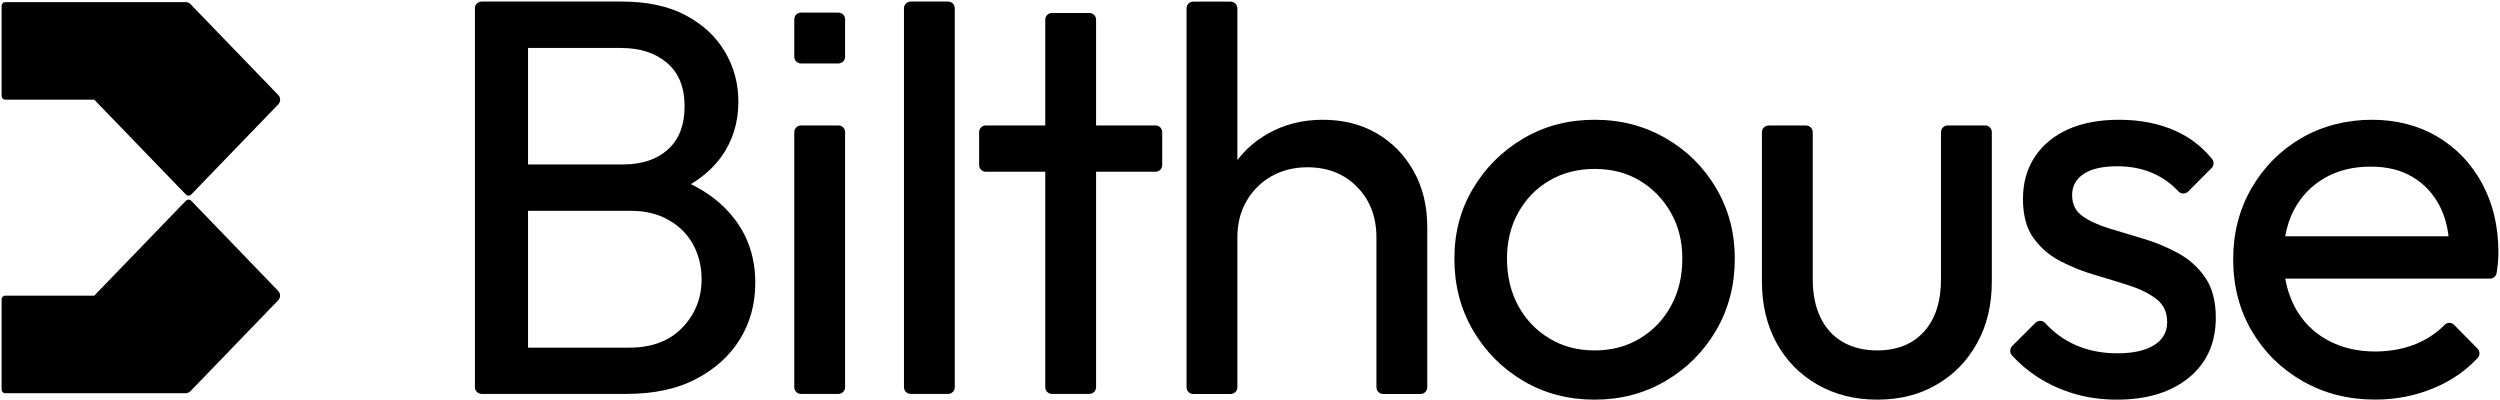
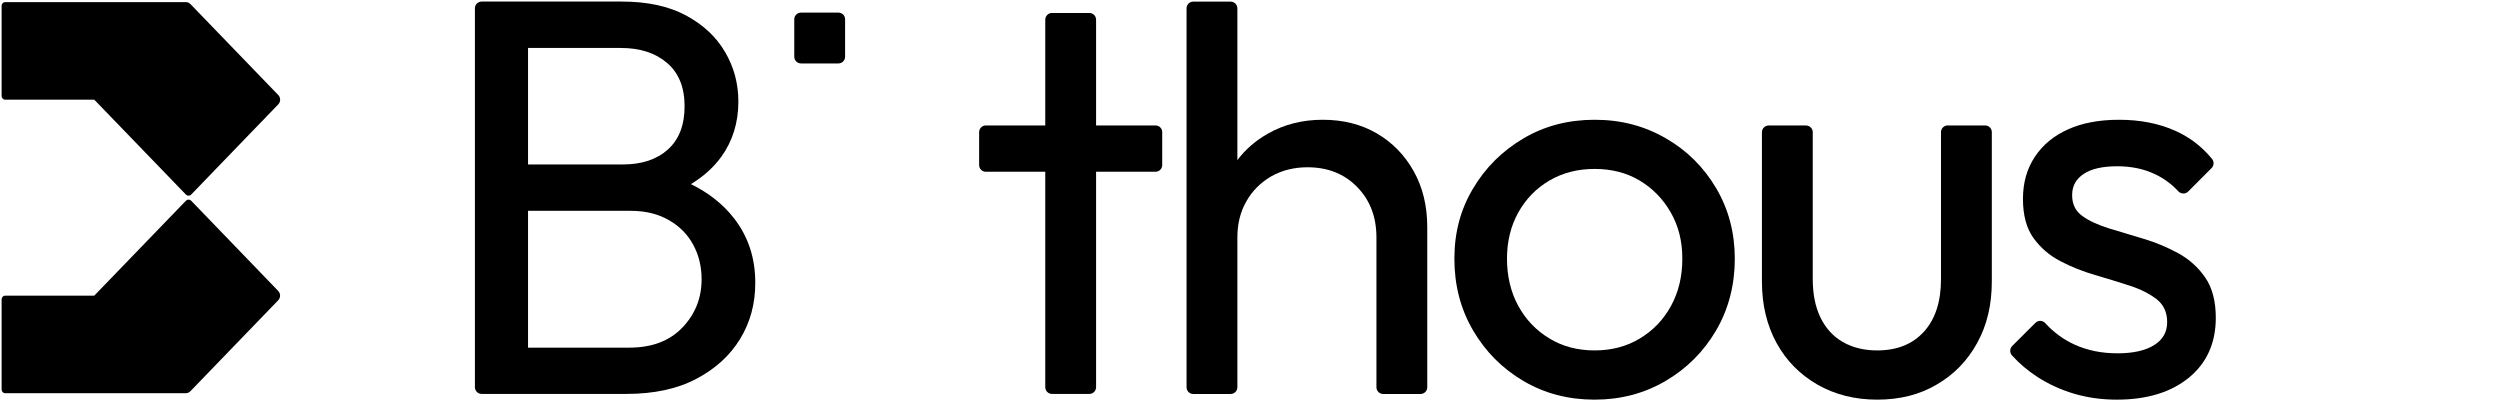
<svg xmlns="http://www.w3.org/2000/svg" width="531" height="85" viewBox="0 0 531 85" fill="none">
  <path d="M50.611 30.96L59.097 22.174C59.637 21.621 59.637 20.73 59.097 20.178L40.469 0.885C40.206 0.596 39.842 0.446 39.453 0.446H1.093C0.679 0.446 0.34 0.797 0.34 1.237V20.379C0.34 20.818 0.679 21.17 1.093 21.17H20.022L39.503 41.341C39.804 41.642 40.294 41.642 40.595 41.341L50.611 30.96Z" fill="black" />
  <path d="M1.093 62.793C0.679 62.793 0.34 63.144 0.34 63.584V82.726C0.34 83.165 0.679 83.517 1.093 83.517H39.44C39.816 83.517 40.193 83.366 40.457 83.077L59.084 63.785C59.624 63.232 59.624 62.341 59.084 61.789L40.595 42.621C40.294 42.32 39.804 42.32 39.503 42.621L20.022 62.793H1.093Z" fill="black" />
  <path d="M144.942 69.571C142.218 72.42 138.465 73.839 133.658 73.839H112.156V44.78H134.009C137.059 44.78 139.72 45.421 141.992 46.714C144.277 47.994 146.009 49.739 147.214 51.935C148.419 54.145 149.021 56.605 149.021 59.316C149.021 63.308 147.666 66.722 144.942 69.571ZM131.85 10.187C135.942 10.187 139.218 11.241 141.691 13.375C144.176 15.496 145.406 18.559 145.406 22.563C145.406 26.567 144.227 29.617 141.867 31.751C139.507 33.873 136.319 34.927 132.327 34.927H112.156V10.187H131.85ZM155.925 46.387C153.578 43.362 150.515 40.952 146.749 39.107C149.398 37.5 151.532 35.592 153.164 33.358C155.599 29.994 156.829 26.078 156.829 21.584C156.829 17.743 155.887 14.228 153.992 11.027C152.122 7.827 149.348 5.241 145.708 3.283C142.068 1.325 137.524 0.333 132.089 0.333H102.302C101.511 0.333 100.871 0.973 100.871 1.751V82.236C100.871 83.027 101.511 83.667 102.302 83.667H133.042C138.879 83.667 143.837 82.613 147.867 80.479C151.921 78.358 155.021 75.546 157.18 72.019C159.339 68.504 160.419 64.538 160.419 60.132C160.444 54.86 158.938 50.278 155.925 46.387Z" fill="black" />
-   <path d="M168.703 82.237V28.061C168.703 27.283 169.343 26.643 170.134 26.643H178.08C178.871 26.643 179.498 27.283 179.498 28.061V82.237C179.498 83.027 178.871 83.667 178.08 83.667H170.134C169.343 83.68 168.703 83.04 168.703 82.237Z" fill="black" />
  <path d="M168.703 12.044V4.099C168.703 3.308 169.343 2.68 170.134 2.68H178.08C178.871 2.68 179.498 3.308 179.498 4.099V12.044C179.498 12.835 178.871 13.475 178.08 13.475H170.134C169.343 13.475 168.703 12.835 168.703 12.044Z" fill="black" />
-   <path d="M192.001 82.236V1.751C192.001 0.973 192.641 0.333 193.432 0.333H201.377C202.168 0.333 202.796 0.973 202.796 1.751V82.236C202.796 83.027 202.168 83.667 201.377 83.667H193.432C192.641 83.68 192.001 83.04 192.001 82.236Z" fill="black" />
  <path d="M245.423 26.642H232.808V4.186C232.808 3.396 232.168 2.755 231.389 2.755H223.431C222.653 2.755 222.013 3.396 222.013 4.186V26.642H209.398C208.607 26.642 207.967 27.282 207.967 28.061V35.065C207.967 35.843 208.607 36.483 209.398 36.483H222.013V82.236C222.013 83.027 222.653 83.667 223.431 83.667H231.389C232.168 83.667 232.808 83.027 232.808 82.236V36.483H245.423C246.214 36.483 246.854 35.843 246.854 35.065V28.061C246.866 27.282 246.214 26.642 245.423 26.642Z" fill="black" />
  <path d="M300.275 36.37C298.342 32.918 295.719 30.245 292.405 28.312C289.079 26.391 285.263 25.437 280.945 25.437C276.627 25.437 272.736 26.429 269.296 28.387C266.698 29.856 264.539 31.726 262.819 34.01V1.776C262.819 0.985 262.179 0.345 261.388 0.345H253.443C252.652 0.345 252.024 0.985 252.024 1.776V82.261C252.024 83.039 252.652 83.68 253.443 83.68H261.388C262.179 83.68 262.819 83.039 262.819 82.261V50.429C262.819 47.542 263.447 44.981 264.74 42.747C266.008 40.5 267.79 38.743 270.024 37.45C272.271 36.182 274.832 35.529 277.706 35.529C282.024 35.529 285.564 36.935 288.275 39.734C290.999 42.521 292.355 46.086 292.355 50.429V82.261C292.355 83.039 292.995 83.68 293.773 83.68H301.731C302.51 83.68 303.15 83.039 303.15 82.261V48.245C303.15 43.764 302.196 39.81 300.275 36.37Z" fill="black" />
  <path d="M338.699 74.429C342.301 74.429 345.514 73.588 348.301 71.893C351.1 70.224 353.309 67.914 354.916 64.99C356.523 62.052 357.326 58.726 357.326 54.96C357.326 51.195 356.51 47.994 354.866 45.119C353.222 42.245 351.012 39.985 348.251 38.341C345.489 36.697 342.314 35.881 338.711 35.881C335.109 35.881 331.908 36.697 329.109 38.341C326.297 39.985 324.1 42.245 322.494 45.119C320.887 47.994 320.084 51.282 320.084 54.96C320.084 58.638 320.887 62.077 322.494 64.99C324.1 67.914 326.297 70.211 329.109 71.893C331.883 73.588 335.084 74.429 338.699 74.429ZM338.699 84.885C333.088 84.885 328.054 83.567 323.573 80.918C319.079 78.27 315.515 74.692 312.879 70.174C310.23 65.655 308.912 60.584 308.912 54.973C308.912 49.362 310.23 44.467 312.879 40.036C315.515 35.592 319.079 32.052 323.573 29.404C328.054 26.755 333.088 25.438 338.699 25.438C344.309 25.438 349.242 26.743 353.761 29.341C358.28 31.927 361.858 35.479 364.506 39.96C367.155 44.454 368.472 49.45 368.472 54.973C368.472 60.496 367.155 65.642 364.506 70.174C361.858 74.692 358.28 78.27 353.761 80.918C349.242 83.567 344.222 84.885 338.699 84.885Z" fill="black" />
  <path d="M398.735 84.885C394.016 84.885 389.773 83.831 386.058 81.709C382.342 79.575 379.43 76.651 377.359 72.885C375.288 69.119 374.233 64.764 374.233 59.793V28.086C374.233 27.295 374.861 26.655 375.652 26.655H383.597C384.388 26.655 385.028 27.295 385.028 28.086V59.291C385.028 62.429 385.555 65.115 386.647 67.4C387.739 69.672 389.309 71.416 391.38 72.621C393.463 73.826 395.899 74.429 398.71 74.429C402.953 74.429 406.279 73.086 408.677 70.412C411.087 67.726 412.267 64.036 412.267 59.291V28.061C412.267 27.283 412.907 26.643 413.698 26.643H421.643C422.434 26.643 423.061 27.283 423.061 28.061V59.781C423.061 64.751 422.032 69.107 419.936 72.872C417.865 76.638 415.003 79.575 411.35 81.684C407.748 83.818 403.53 84.885 398.735 84.885Z" fill="black" />
  <path d="M449.622 84.885C446.434 84.885 443.397 84.471 440.56 83.63C437.71 82.789 435.099 81.584 432.689 80.027C430.681 78.722 428.911 77.215 427.355 75.496C426.828 74.931 426.853 74.052 427.38 73.5L432.325 68.567C432.89 68.002 433.832 68.015 434.384 68.605C436.217 70.613 438.313 72.132 440.622 73.186C443.346 74.429 446.384 75.044 449.748 75.044C453.112 75.044 455.698 74.454 457.543 73.299C459.388 72.144 460.304 70.525 460.304 68.429C460.304 66.333 459.564 64.739 458.083 63.559C456.589 62.404 454.694 61.437 452.371 60.684C450.049 59.931 447.589 59.165 444.991 58.412C442.392 57.659 439.92 56.667 437.61 55.462C435.288 54.257 433.392 52.613 431.899 50.542C430.417 48.471 429.677 45.709 429.677 42.257C429.677 38.806 430.518 35.831 432.2 33.308C433.882 30.772 436.217 28.839 439.229 27.483C442.229 26.128 445.857 25.438 450.099 25.438C454.581 25.438 458.56 26.228 462.049 27.785C465.124 29.166 467.735 31.161 469.844 33.772C470.308 34.337 470.258 35.178 469.744 35.693L464.76 40.688C464.171 41.266 463.229 41.216 462.677 40.638C461.271 39.107 459.614 37.889 457.706 36.986C455.346 35.868 452.685 35.316 449.723 35.316C446.597 35.316 444.225 35.843 442.581 36.935C440.936 38.027 440.12 39.509 440.12 41.442C440.12 43.375 440.836 44.831 442.279 45.872C443.723 46.914 445.631 47.793 447.991 48.521C450.35 49.236 452.811 49.977 455.371 50.743C457.932 51.508 460.367 52.538 462.702 53.806C465.024 55.098 466.919 56.806 468.401 58.965C469.882 61.123 470.635 63.96 470.635 67.475C470.635 72.847 468.727 77.09 464.924 80.215C461.12 83.316 456.024 84.885 449.622 84.885Z" fill="black" />
-   <path d="M493.757 37.801C496.556 36.195 499.807 35.391 503.485 35.391C507.163 35.391 510.012 36.132 512.485 37.626C514.97 39.107 516.891 41.191 518.246 43.864C519.163 45.684 519.79 47.793 520.066 50.178H485.372C485.749 48.119 486.364 46.224 487.267 44.529C488.811 41.655 490.97 39.408 493.757 37.801ZM527.221 39.006C524.937 34.776 521.774 31.45 517.732 29.04C513.677 26.642 509.02 25.438 503.736 25.438C498.451 25.438 493.23 26.743 488.786 29.341C484.355 31.927 480.828 35.479 478.23 39.96C475.632 44.454 474.326 49.487 474.326 55.098C474.326 60.709 475.657 65.856 478.293 70.337C480.941 74.83 484.544 78.37 489.113 80.969C493.682 83.579 498.803 84.872 504.477 84.872C508.958 84.872 513.175 84.031 517.142 82.337C520.669 80.856 523.707 78.747 526.242 76.048C526.782 75.483 526.769 74.605 526.23 74.052L521.259 69.006C520.707 68.429 519.79 68.429 519.238 69.006C517.531 70.726 515.548 72.044 513.313 72.985C510.627 74.102 507.69 74.655 504.489 74.655C500.636 74.655 497.246 73.839 494.284 72.195C491.322 70.563 489.037 68.228 487.431 65.241C486.464 63.395 485.774 61.387 485.397 59.178H528.878C529.581 59.178 530.158 58.676 530.284 57.985C530.397 57.27 530.485 56.605 530.548 56.002C530.635 55.073 530.661 54.22 530.661 53.416C530.636 48.044 529.493 43.249 527.221 39.006Z" fill="black" />
</svg>